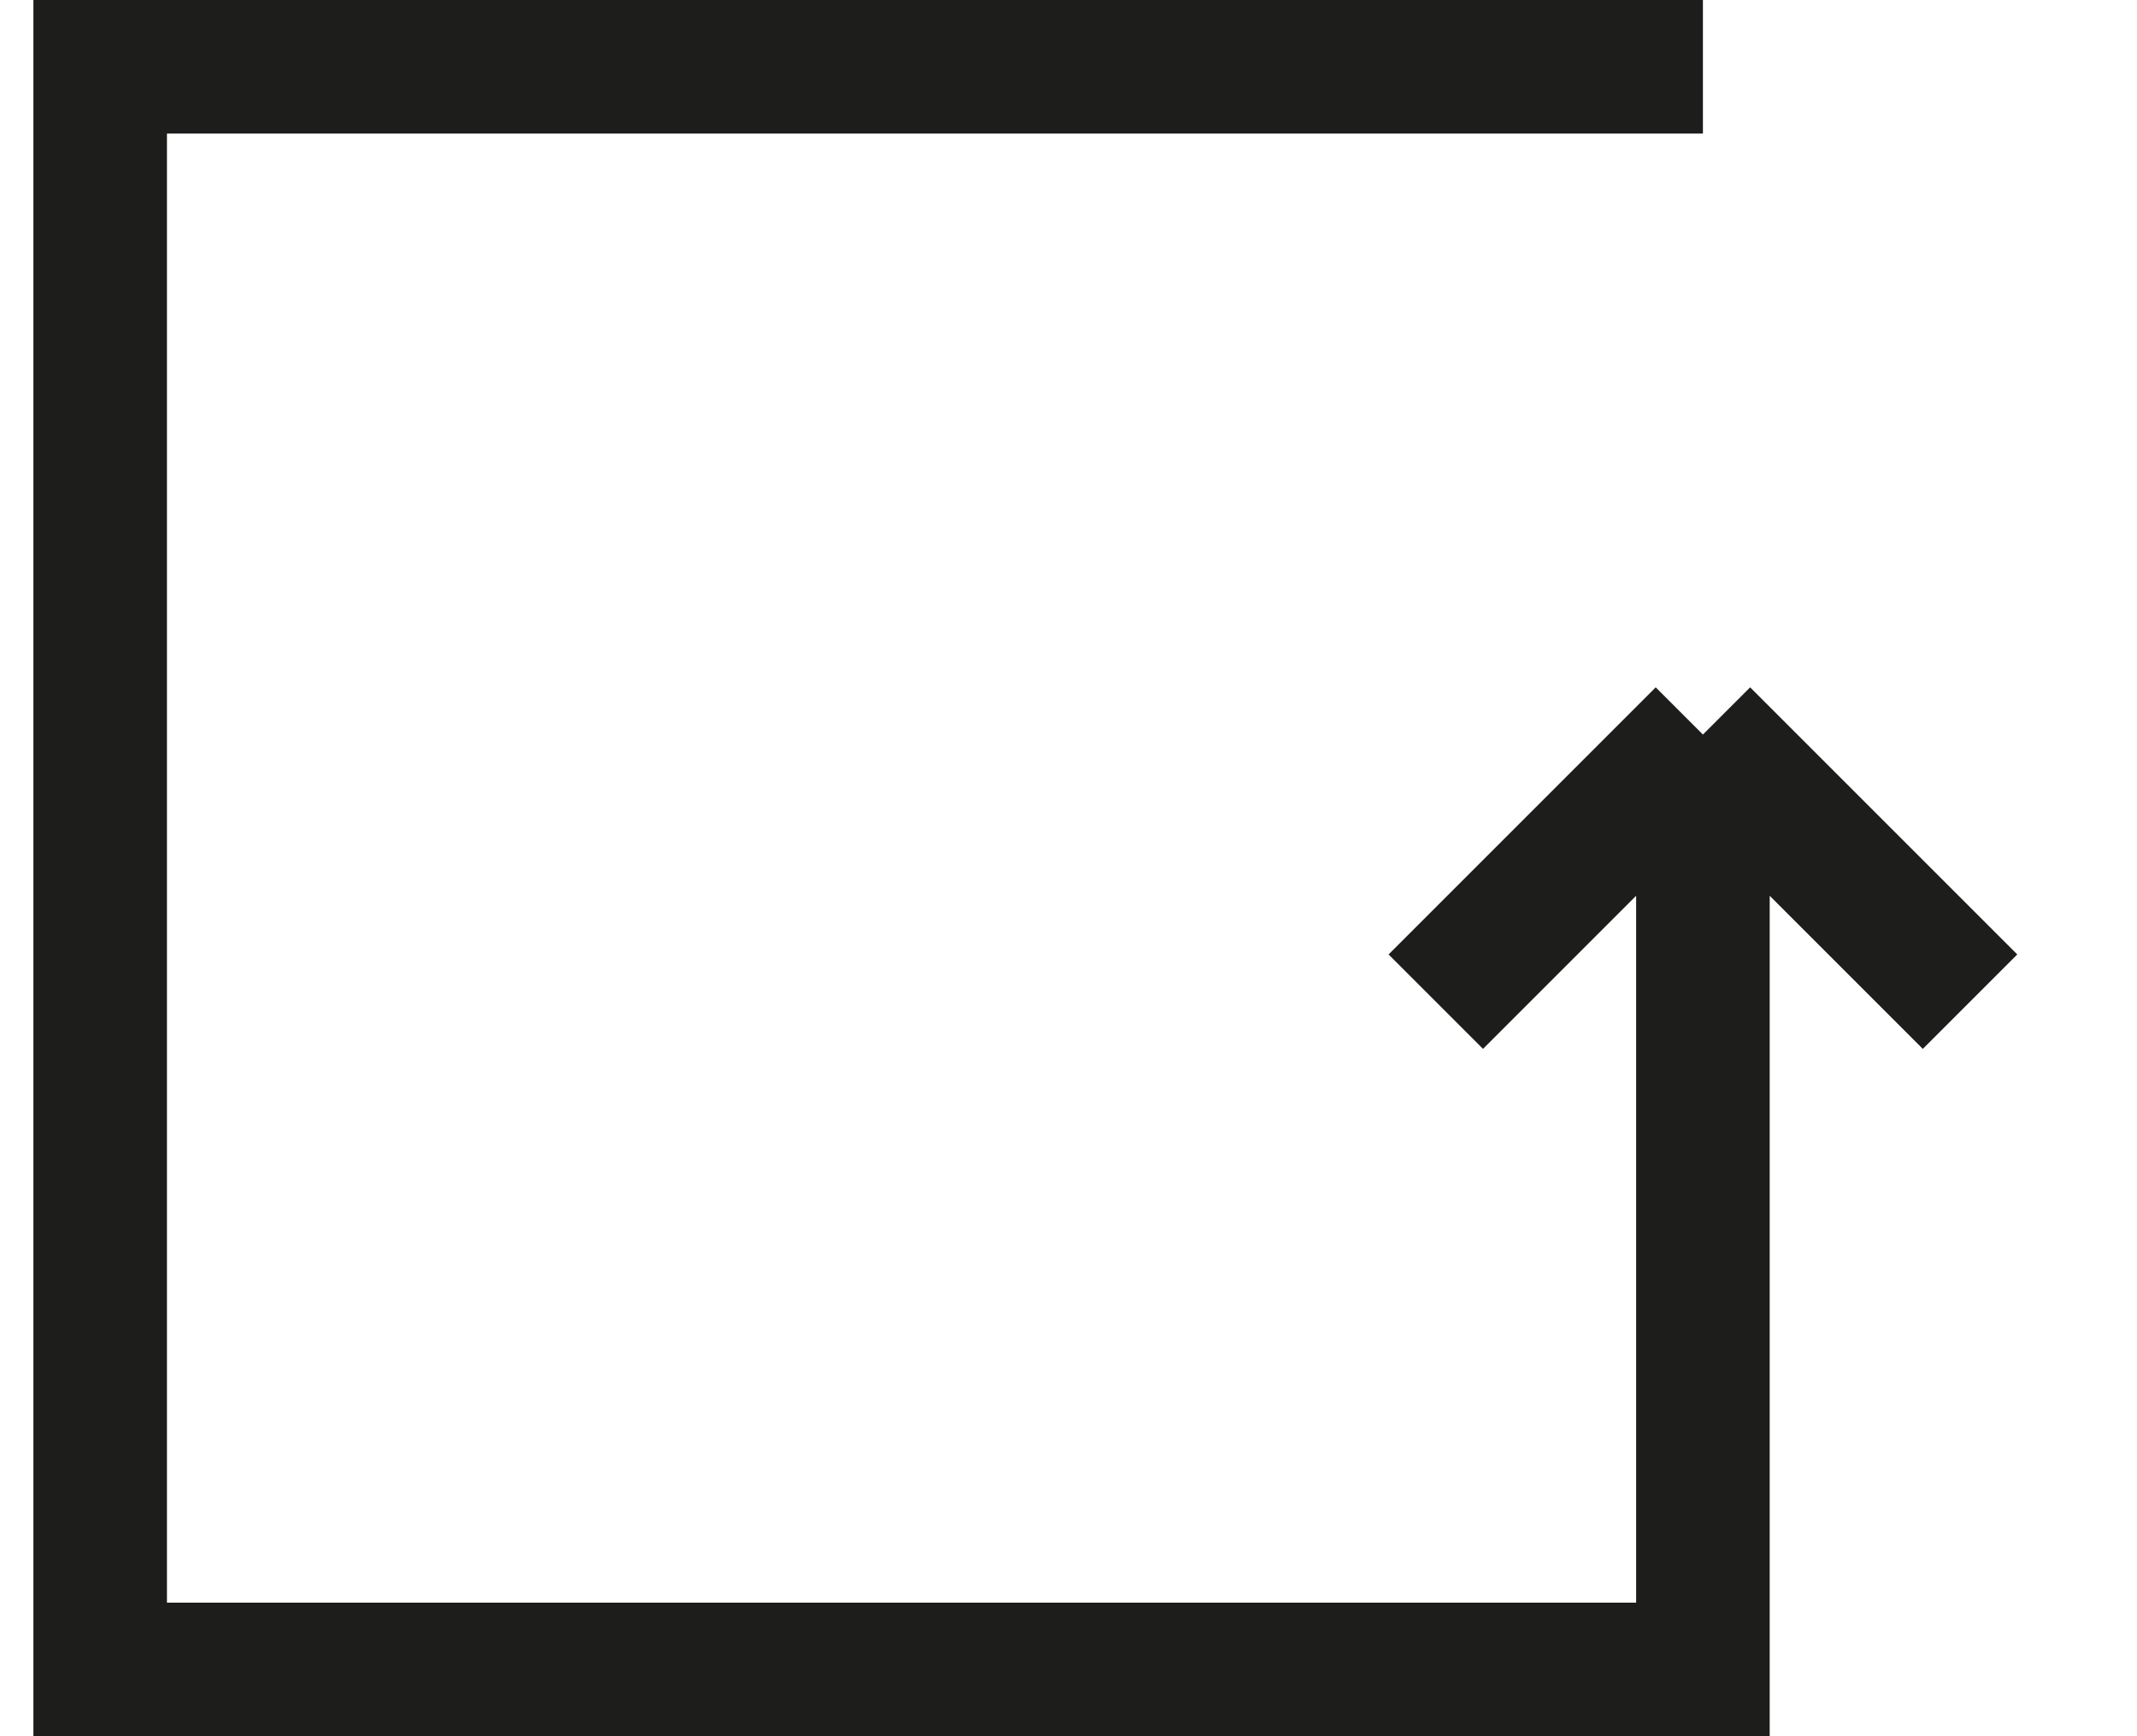
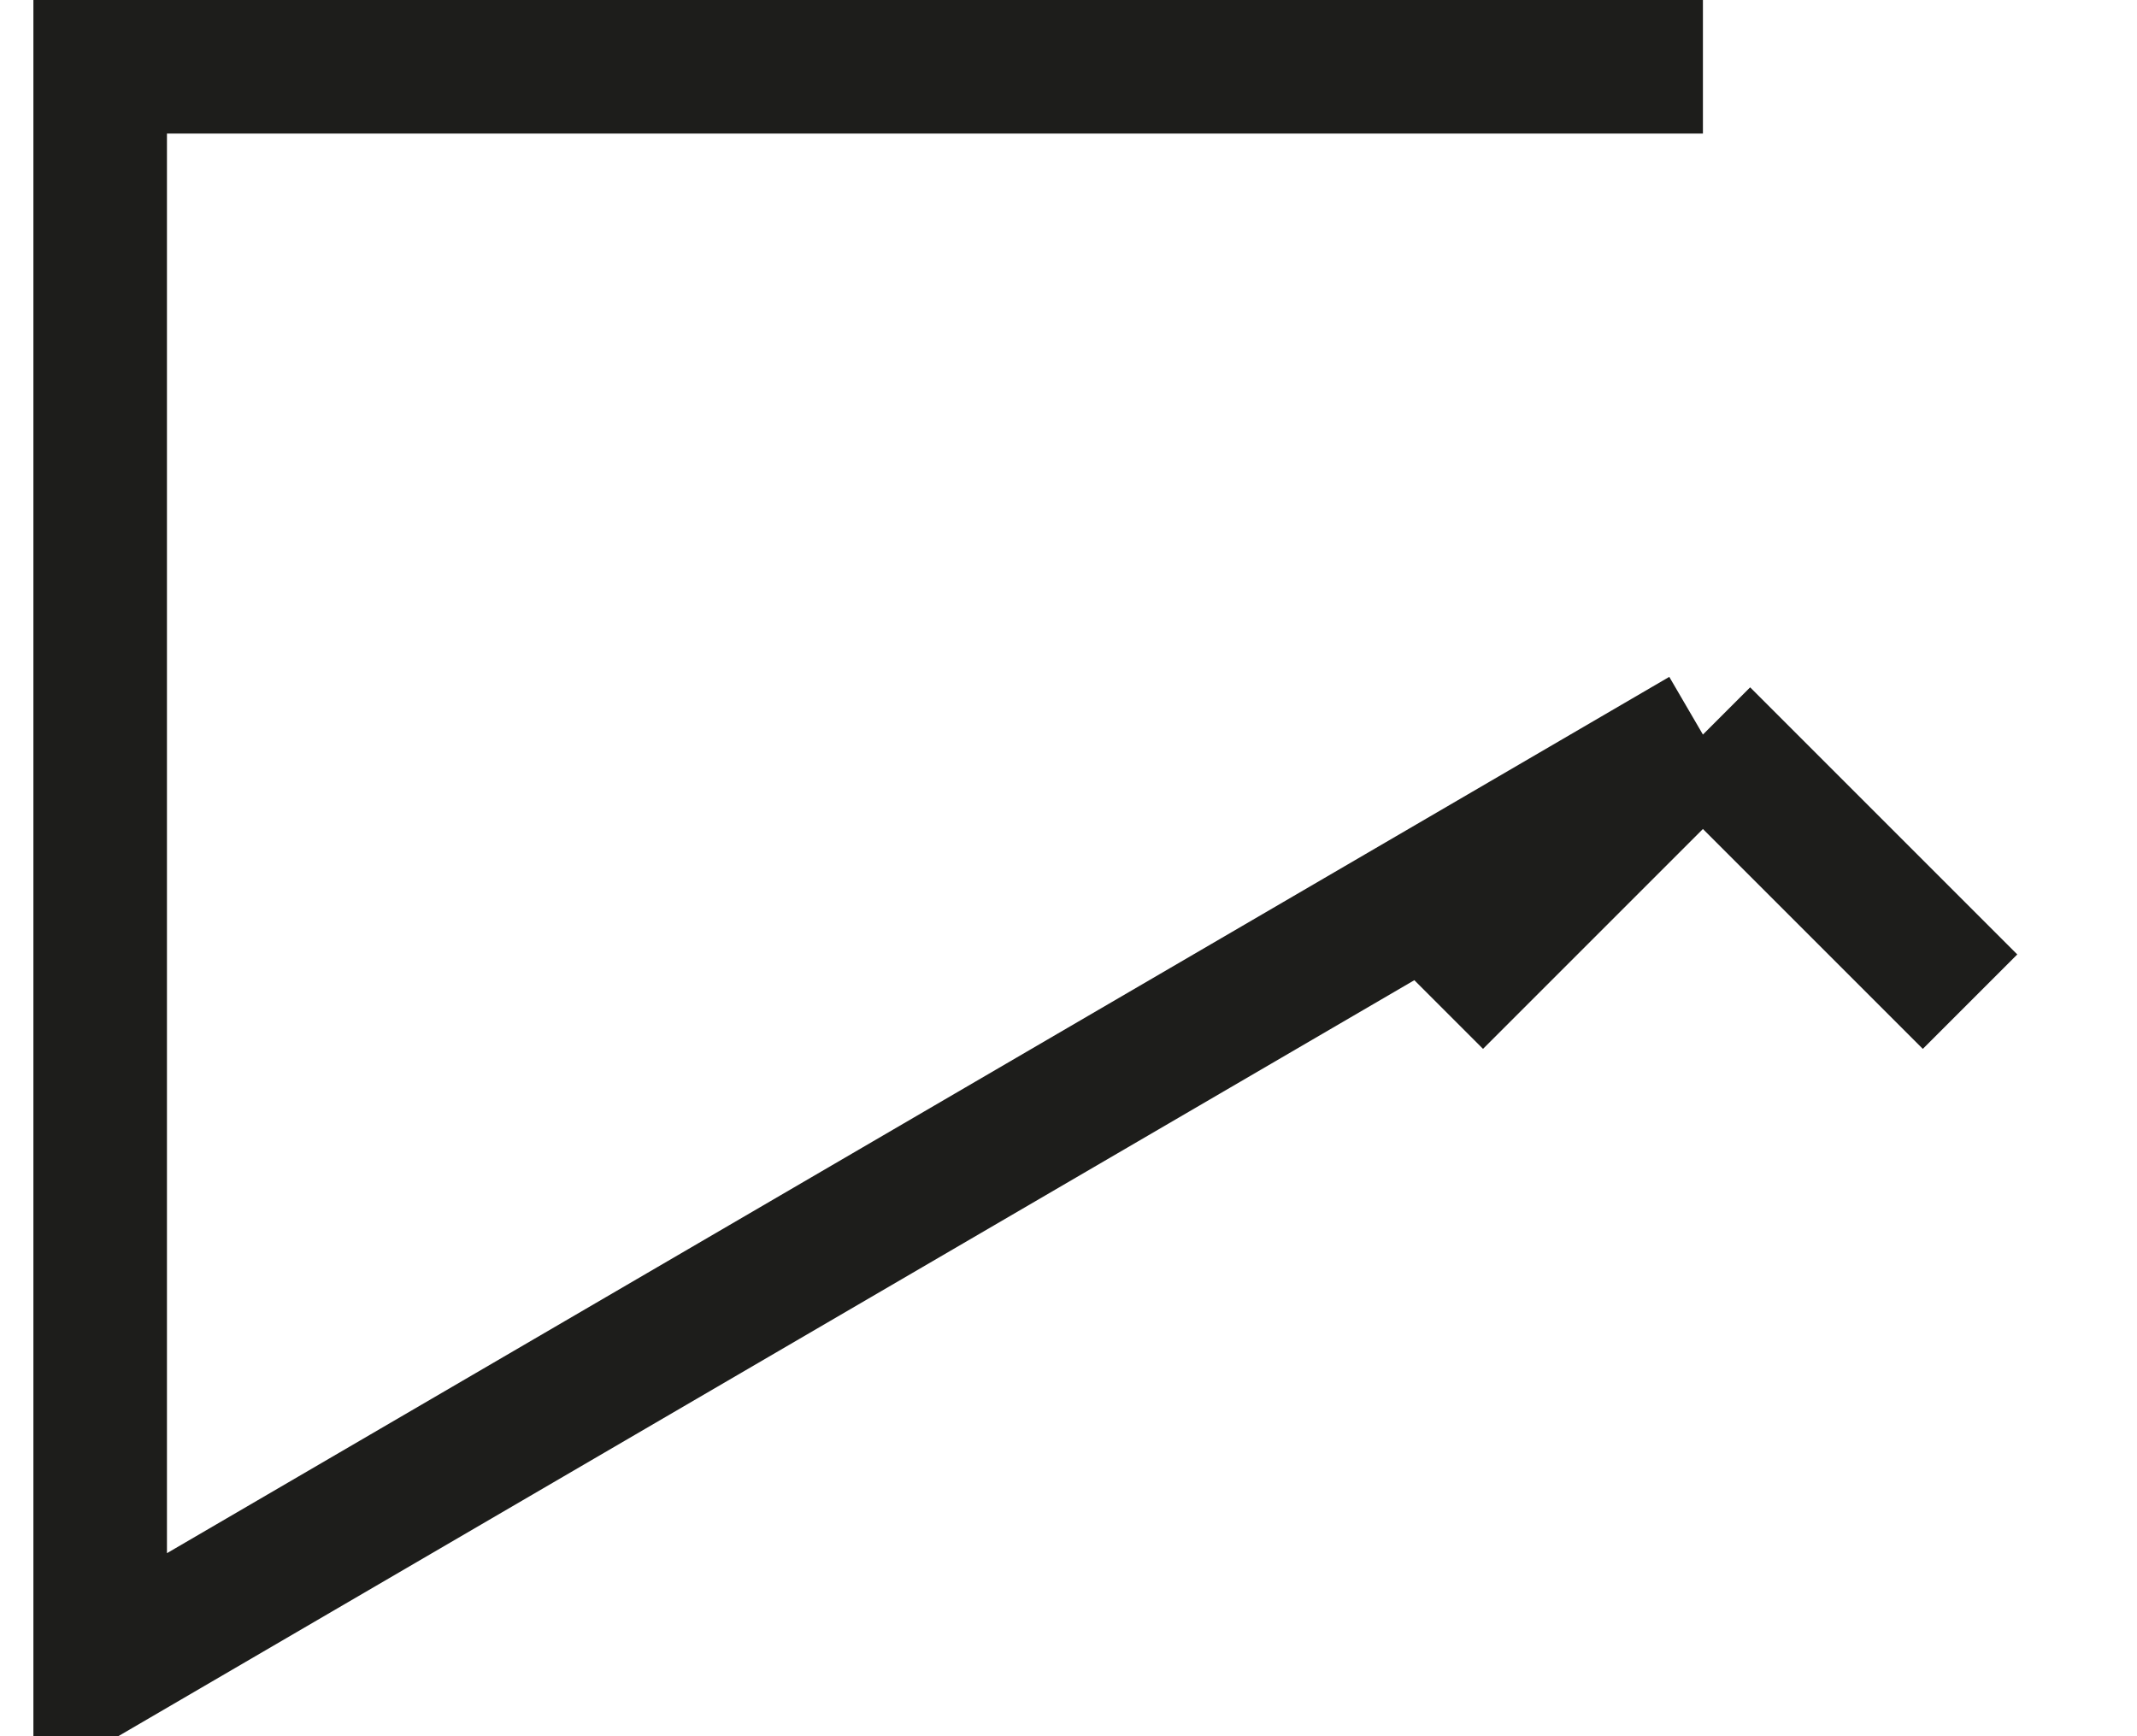
<svg xmlns="http://www.w3.org/2000/svg" fill="none" viewBox="0 0 16 13" height="13" width="16">
-   <path stroke="#1D1D1B" d="M12.75 5.5L12.75 12.5L0.75 12.5L0.75 0.5L12.75 0.5M12.75 5.5L10.75 7.5M12.75 5.5L14.75 7.5" />
+   <path stroke="#1D1D1B" d="M12.75 5.5L0.75 12.5L0.75 0.5L12.75 0.5M12.75 5.5L10.75 7.5M12.75 5.5L14.75 7.5" />
</svg>